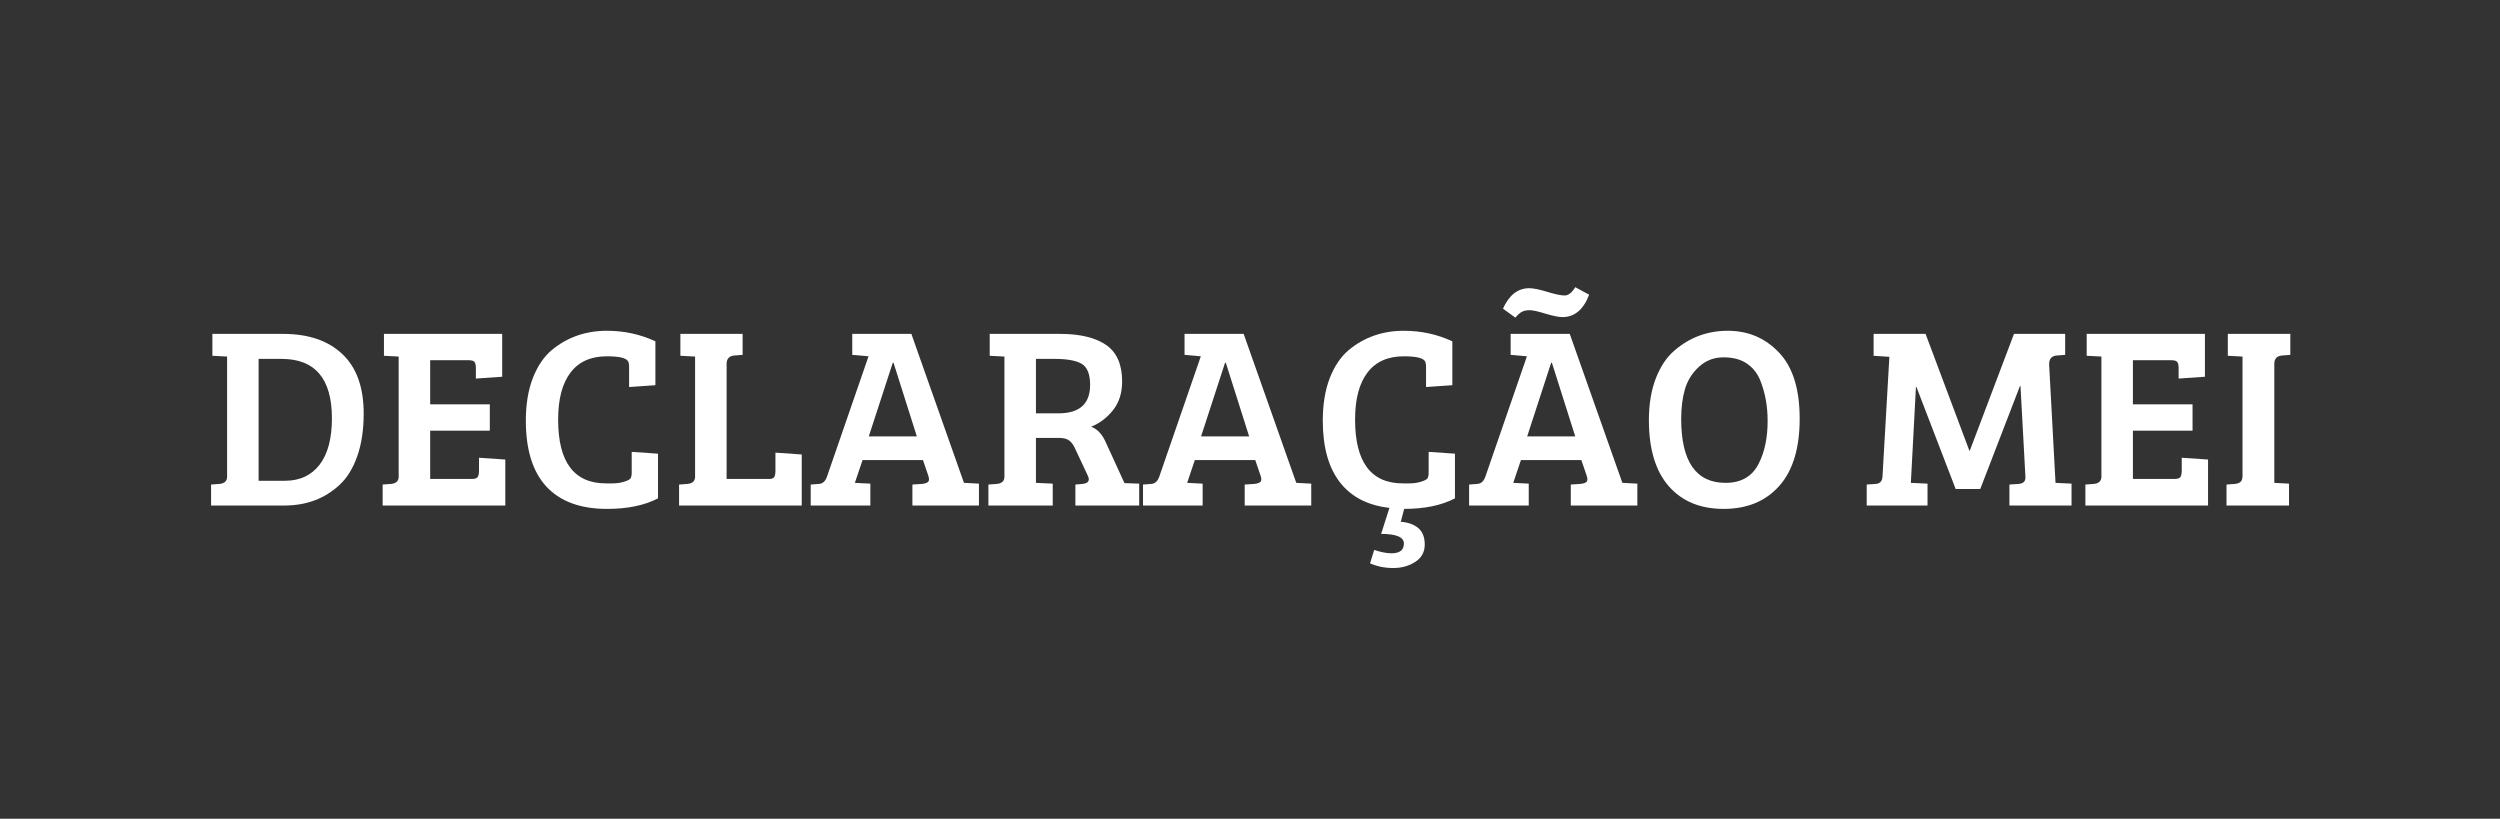
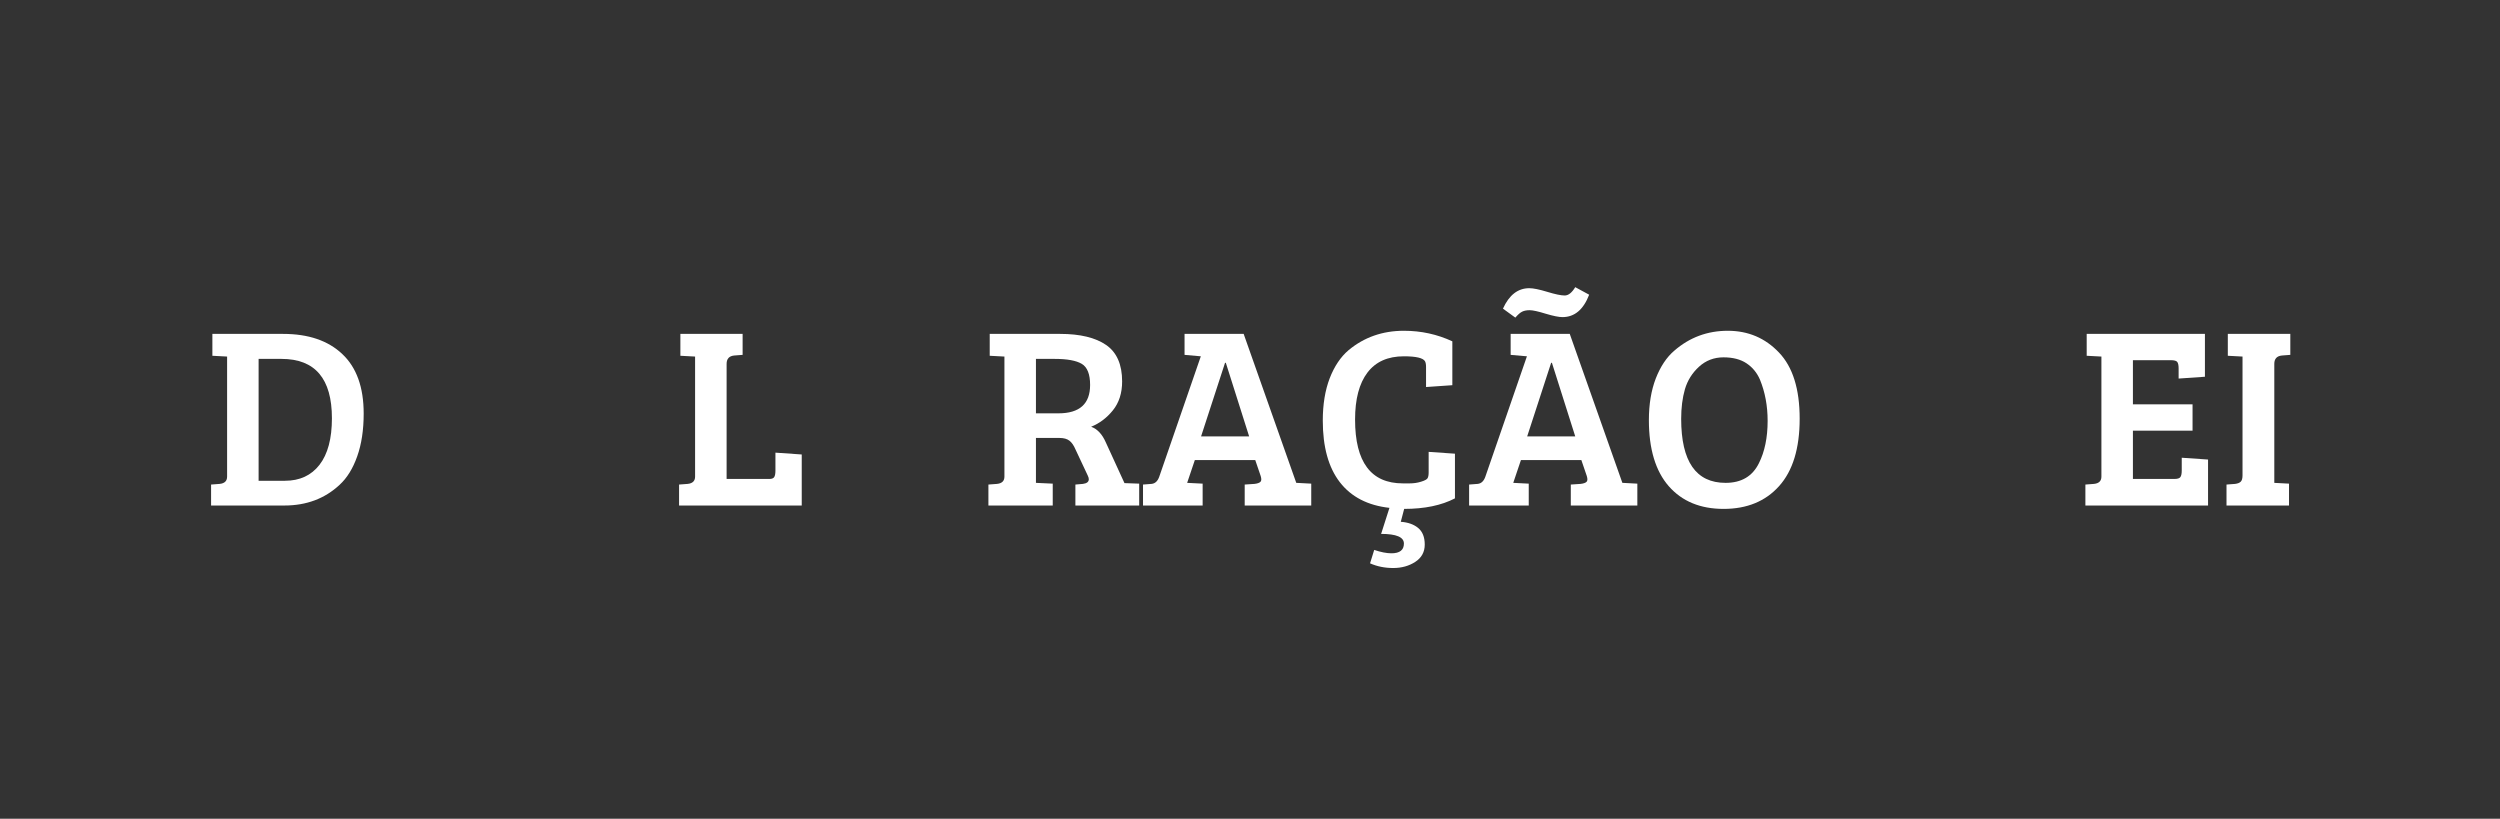
<svg xmlns="http://www.w3.org/2000/svg" width="400" viewBox="0 0 300 98.25" height="131" preserveAspectRatio="xMidYMid meet">
  <rect x="0" y="0" width="300" height="98.25" fill="#333333" stroke="none" />
  <defs>
    <g />
  </defs>
  <g fill="#ffffff" fill-opacity="1">
    <g transform="translate(24.283, 60.662)">
      <g>
        <path d="M 1.047 0 L 1.047 -2.516 L 2.078 -2.594 C 2.672 -2.656 2.969 -2.945 2.969 -3.469 L 2.969 -17.875 L 1.203 -17.969 L 1.203 -20.594 L 9.688 -20.594 C 12.727 -20.594 15.098 -19.785 16.797 -18.172 C 18.504 -16.566 19.359 -14.188 19.359 -11.031 C 19.359 -9.062 19.098 -7.348 18.578 -5.891 C 18.066 -4.441 17.363 -3.305 16.469 -2.484 C 14.695 -0.828 12.488 0 9.844 0 Z M 6.75 -17.594 L 6.75 -2.969 L 9.906 -2.969 C 11.688 -2.969 13.07 -3.609 14.062 -4.891 C 15.051 -6.172 15.547 -8.031 15.547 -10.469 C 15.547 -15.219 13.531 -17.594 9.5 -17.594 Z M 6.75 -17.594 " />
      </g>
    </g>
  </g>
  <g fill="#ffffff" fill-opacity="1">
    <g transform="translate(44.871, 60.662)">
      <g>
-         <path d="M 15.766 0 L 1.047 0 L 1.047 -2.516 L 2.078 -2.594 C 2.672 -2.656 2.969 -2.945 2.969 -3.469 L 2.969 -17.875 L 1.203 -17.969 L 1.203 -20.594 L 15.391 -20.594 L 15.391 -15.453 L 12.234 -15.234 L 12.234 -16.469 C 12.234 -16.82 12.18 -17.07 12.078 -17.219 C 11.973 -17.363 11.723 -17.438 11.328 -17.438 L 6.75 -17.438 L 6.75 -12.141 L 13.906 -12.141 L 13.906 -8.984 L 6.75 -8.984 L 6.75 -3.188 L 11.734 -3.188 C 12.109 -3.188 12.348 -3.266 12.453 -3.422 C 12.555 -3.578 12.609 -3.832 12.609 -4.188 L 12.609 -5.734 L 15.766 -5.516 Z M 15.766 0 " />
-       </g>
+         </g>
    </g>
  </g>
  <g fill="#ffffff" fill-opacity="1">
    <g transform="translate(61.867, 60.662)">
      <g>
-         <path d="M 13.5 -17.312 C 13.27 -17.707 12.426 -17.906 10.969 -17.906 C 9.039 -17.906 7.582 -17.254 6.594 -15.953 C 5.602 -14.648 5.109 -12.77 5.109 -10.312 C 5.109 -5.207 7.02 -2.656 10.844 -2.656 C 10.906 -2.656 11.176 -2.656 11.656 -2.656 C 12.145 -2.656 12.602 -2.723 13.031 -2.859 C 13.469 -2.992 13.727 -3.133 13.812 -3.281 C 13.895 -3.426 13.938 -3.656 13.938 -3.969 L 13.938 -6.438 L 17.094 -6.219 L 17.094 -0.859 C 15.477 -0.016 13.438 0.406 10.969 0.406 C 7.801 0.406 5.383 -0.477 3.719 -2.25 C 2.062 -4.031 1.234 -6.676 1.234 -10.188 C 1.234 -12.125 1.508 -13.816 2.062 -15.266 C 2.625 -16.711 3.379 -17.836 4.328 -18.641 C 6.191 -20.191 8.406 -20.969 10.969 -20.969 C 13.031 -20.969 14.969 -20.547 16.781 -19.703 L 16.781 -14.438 L 13.625 -14.219 L 13.625 -16.625 C 13.625 -16.938 13.582 -17.164 13.5 -17.312 Z M 13.5 -17.312 " />
-       </g>
+         </g>
    </g>
  </g>
  <g fill="#ffffff" fill-opacity="1">
    <g transform="translate(80.505, 60.662)">
      <g>
        <path d="M 15.703 0 L 0.984 0 L 0.984 -2.516 L 2.016 -2.594 C 2.609 -2.656 2.906 -2.945 2.906 -3.469 L 2.906 -17.875 L 1.141 -17.969 L 1.141 -20.594 L 8.609 -20.594 L 8.609 -18.078 L 7.594 -18 C 6.988 -17.938 6.688 -17.602 6.688 -17 L 6.688 -3.188 L 11.828 -3.188 C 12.117 -3.188 12.312 -3.266 12.406 -3.422 C 12.5 -3.578 12.547 -3.832 12.547 -4.188 L 12.547 -6.344 L 15.703 -6.125 Z M 15.703 0 " />
      </g>
    </g>
  </g>
  <g fill="#ffffff" fill-opacity="1">
    <g transform="translate(97.13, 60.662)">
      <g>
-         <path d="M 2.109 -3.469 L 7.094 -17.906 L 5.141 -18.078 L 5.141 -20.594 L 12.234 -20.594 L 18.547 -2.719 L 18.578 -2.719 L 20.344 -2.625 L 20.344 0 L 12.359 0 L 12.359 -2.516 L 13.531 -2.594 C 13.883 -2.633 14.125 -2.719 14.25 -2.844 C 14.375 -2.969 14.383 -3.195 14.281 -3.531 L 13.625 -5.453 L 6.375 -5.453 L 5.453 -2.719 L 7.312 -2.625 L 7.312 0 L 0.156 0 L 0.156 -2.516 L 1.172 -2.594 C 1.609 -2.633 1.922 -2.926 2.109 -3.469 Z M 10 -17.125 L 7.125 -8.297 L 12.891 -8.297 L 10.094 -17.125 Z M 10 -17.125 " />
-       </g>
+         </g>
    </g>
  </g>
  <g fill="#ffffff" fill-opacity="1">
    <g transform="translate(117.625, 60.662)">
      <g>
        <path d="M 0.984 0 L 0.984 -2.516 L 2.016 -2.594 C 2.609 -2.656 2.906 -2.945 2.906 -3.469 L 2.906 -17.875 L 1.141 -17.969 L 1.141 -20.594 L 9.594 -20.594 C 11.988 -20.594 13.828 -20.148 15.109 -19.266 C 16.391 -18.379 17.031 -16.922 17.031 -14.891 C 17.031 -13.492 16.66 -12.336 15.922 -11.422 C 15.191 -10.516 14.32 -9.859 13.312 -9.453 C 14.062 -9.18 14.648 -8.551 15.078 -7.562 L 17.312 -2.688 L 19.078 -2.625 L 19.078 0 L 11.422 0 L 11.422 -2.516 L 12.328 -2.594 C 12.797 -2.656 13.031 -2.844 13.031 -3.156 C 13.031 -3.281 12.988 -3.426 12.906 -3.594 L 11.453 -6.688 C 11.234 -7.207 10.984 -7.57 10.703 -7.781 C 10.422 -8 10.02 -8.109 9.5 -8.109 L 6.688 -8.109 L 6.688 -2.719 L 8.703 -2.625 L 8.703 0 Z M 6.688 -11.062 L 9.391 -11.062 C 11.922 -11.062 13.188 -12.195 13.188 -14.469 C 13.188 -15.758 12.852 -16.602 12.188 -17 C 11.52 -17.395 10.441 -17.594 8.953 -17.594 L 6.688 -17.594 Z M 6.688 -11.062 " />
      </g>
    </g>
  </g>
  <g fill="#ffffff" fill-opacity="1">
    <g transform="translate(137.005, 60.662)">
      <g>
        <path d="M 2.109 -3.469 L 7.094 -17.906 L 5.141 -18.078 L 5.141 -20.594 L 12.234 -20.594 L 18.547 -2.719 L 18.578 -2.719 L 20.344 -2.625 L 20.344 0 L 12.359 0 L 12.359 -2.516 L 13.531 -2.594 C 13.883 -2.633 14.125 -2.719 14.25 -2.844 C 14.375 -2.969 14.383 -3.195 14.281 -3.531 L 13.625 -5.453 L 6.375 -5.453 L 5.453 -2.719 L 7.312 -2.625 L 7.312 0 L 0.156 0 L 0.156 -2.516 L 1.172 -2.594 C 1.609 -2.633 1.922 -2.926 2.109 -3.469 Z M 10 -17.125 L 7.125 -8.297 L 12.891 -8.297 L 10.094 -17.125 Z M 10 -17.125 " />
      </g>
    </g>
  </g>
  <g fill="#ffffff" fill-opacity="1">
    <g transform="translate(157.5, 60.662)">
      <g>
        <path d="M 13.5 -17.312 C 13.27 -17.707 12.426 -17.906 10.969 -17.906 C 9.039 -17.906 7.582 -17.254 6.594 -15.953 C 5.602 -14.648 5.109 -12.77 5.109 -10.312 C 5.109 -5.207 7.02 -2.656 10.844 -2.656 C 10.906 -2.656 11.176 -2.656 11.656 -2.656 C 12.145 -2.656 12.602 -2.723 13.031 -2.859 C 13.469 -2.992 13.727 -3.133 13.812 -3.281 C 13.895 -3.426 13.938 -3.656 13.938 -3.969 L 13.938 -6.438 L 17.094 -6.219 L 17.094 -0.859 C 15.477 -0.016 13.445 0.406 11 0.406 L 10.594 1.953 C 11.457 2.016 12.148 2.258 12.672 2.688 C 13.203 3.125 13.469 3.789 13.469 4.688 C 13.469 5.582 13.086 6.273 12.328 6.766 C 11.578 7.254 10.695 7.5 9.688 7.5 C 8.676 7.5 7.75 7.312 6.906 6.938 L 7.406 5.328 C 8.207 5.598 8.895 5.734 9.469 5.734 C 10.469 5.734 10.969 5.344 10.969 4.562 C 10.969 3.789 10.055 3.406 8.234 3.406 L 9.234 0.281 C 6.629 -0.008 4.645 -1.035 3.281 -2.797 C 1.914 -4.566 1.234 -7.031 1.234 -10.188 C 1.234 -12.125 1.508 -13.816 2.062 -15.266 C 2.625 -16.711 3.379 -17.836 4.328 -18.641 C 6.191 -20.191 8.406 -20.969 10.969 -20.969 C 13.031 -20.969 14.969 -20.547 16.781 -19.703 L 16.781 -14.438 L 13.625 -14.219 L 13.625 -16.625 C 13.625 -16.938 13.582 -17.164 13.5 -17.312 Z M 13.5 -17.312 " />
      </g>
    </g>
  </g>
  <g fill="#ffffff" fill-opacity="1">
    <g transform="translate(176.137, 60.662)">
      <g>
        <path d="M 2.109 -3.469 L 7.094 -17.906 L 5.141 -18.078 L 5.141 -20.594 L 12.234 -20.594 L 18.547 -2.719 L 18.578 -2.719 L 20.344 -2.625 L 20.344 0 L 12.359 0 L 12.359 -2.516 L 13.531 -2.594 C 13.883 -2.633 14.125 -2.719 14.25 -2.844 C 14.375 -2.969 14.383 -3.195 14.281 -3.531 L 13.625 -5.453 L 6.375 -5.453 L 5.453 -2.719 L 7.312 -2.625 L 7.312 0 L 0.156 0 L 0.156 -2.516 L 1.172 -2.594 C 1.609 -2.633 1.922 -2.926 2.109 -3.469 Z M 10 -17.125 L 7.125 -8.297 L 12.891 -8.297 L 10.094 -17.125 Z M 5.703 -22.547 L 4.219 -23.625 C 4.957 -25.258 6.008 -26.078 7.375 -26.078 C 7.863 -26.078 8.582 -25.93 9.531 -25.641 C 10.488 -25.348 11.188 -25.203 11.625 -25.203 C 12.07 -25.203 12.492 -25.535 12.891 -26.203 L 14.562 -25.297 C 13.875 -23.504 12.805 -22.609 11.359 -22.609 C 10.93 -22.609 10.258 -22.742 9.344 -23.016 C 8.438 -23.297 7.797 -23.438 7.422 -23.438 C 7.055 -23.438 6.758 -23.379 6.531 -23.266 C 6.301 -23.16 6.023 -22.922 5.703 -22.547 Z M 5.703 -22.547 " />
      </g>
    </g>
  </g>
  <g fill="#ffffff" fill-opacity="1">
    <g transform="translate(196.632, 60.662)">
      <g>
        <path d="M 10.703 -20.969 C 13.148 -20.969 15.195 -20.098 16.844 -18.359 C 18.5 -16.629 19.328 -13.984 19.328 -10.422 C 19.328 -6.859 18.504 -4.16 16.859 -2.328 C 15.223 -0.504 13.004 0.406 10.203 0.406 C 7.41 0.406 5.219 -0.5 3.625 -2.312 C 2.031 -4.133 1.234 -6.781 1.234 -10.25 C 1.234 -12.145 1.508 -13.812 2.062 -15.25 C 2.625 -16.688 3.363 -17.797 4.281 -18.578 C 6.113 -20.172 8.254 -20.969 10.703 -20.969 Z M 5.109 -10.406 C 5.109 -5.281 6.883 -2.719 10.438 -2.719 C 12.332 -2.719 13.664 -3.504 14.438 -5.078 C 15.133 -6.461 15.484 -8.156 15.484 -10.156 C 15.484 -11.957 15.176 -13.609 14.562 -15.109 C 14.207 -15.93 13.672 -16.582 12.953 -17.062 C 12.242 -17.539 11.32 -17.781 10.188 -17.781 C 9.051 -17.781 8.07 -17.406 7.25 -16.656 C 6.438 -15.914 5.875 -15.02 5.562 -13.969 C 5.258 -12.914 5.109 -11.727 5.109 -10.406 Z M 5.109 -10.406 " />
      </g>
    </g>
  </g>
  <g fill="#ffffff" fill-opacity="1">
    <g transform="translate(217.189, 60.662)">
      <g />
    </g>
  </g>
  <g fill="#ffffff" fill-opacity="1">
    <g transform="translate(223.381, 60.662)">
      <g>
-         <path d="M 7.688 -20.594 L 12.938 -6.594 L 13 -6.594 L 18.297 -20.594 L 24.438 -20.594 L 24.438 -18.078 L 23.406 -18 C 22.789 -17.938 22.492 -17.57 22.516 -16.906 L 23.281 -2.719 L 25.203 -2.625 L 25.203 0 L 17.75 0 L 17.75 -2.516 L 18.859 -2.594 C 19.422 -2.633 19.691 -2.906 19.672 -3.406 L 19.078 -14.344 L 19.016 -14.344 L 14.25 -1.984 L 11.297 -1.984 L 6.594 -14.219 L 6.531 -14.219 L 5.922 -2.719 L 7.922 -2.625 L 7.922 0 L 0.625 0 L 0.625 -2.516 L 1.734 -2.594 C 2.211 -2.633 2.473 -2.914 2.516 -3.438 L 3.344 -17.844 L 1.453 -17.969 L 1.453 -20.594 Z M 7.688 -20.594 " />
-       </g>
+         </g>
    </g>
  </g>
  <g fill="#ffffff" fill-opacity="1">
    <g transform="translate(249.2, 60.662)">
      <g>
        <path d="M 15.766 0 L 1.047 0 L 1.047 -2.516 L 2.078 -2.594 C 2.672 -2.656 2.969 -2.945 2.969 -3.469 L 2.969 -17.875 L 1.203 -17.969 L 1.203 -20.594 L 15.391 -20.594 L 15.391 -15.453 L 12.234 -15.234 L 12.234 -16.469 C 12.234 -16.82 12.18 -17.07 12.078 -17.219 C 11.973 -17.363 11.723 -17.438 11.328 -17.438 L 6.75 -17.438 L 6.75 -12.141 L 13.906 -12.141 L 13.906 -8.984 L 6.75 -8.984 L 6.75 -3.188 L 11.734 -3.188 C 12.109 -3.188 12.348 -3.266 12.453 -3.422 C 12.555 -3.578 12.609 -3.832 12.609 -4.188 L 12.609 -5.734 L 15.766 -5.516 Z M 15.766 0 " />
      </g>
    </g>
  </g>
  <g fill="#ffffff" fill-opacity="1">
    <g transform="translate(266.197, 60.662)">
      <g>
        <path d="M 2.906 -3.625 L 2.906 -17.875 L 1.141 -17.969 L 1.141 -20.594 L 8.641 -20.594 L 8.641 -18.078 L 7.625 -18 C 7.02 -17.938 6.719 -17.602 6.719 -17 L 6.719 -2.719 L 8.484 -2.625 L 8.484 0 L 0.984 0 L 0.984 -2.516 L 2.016 -2.594 C 2.328 -2.633 2.551 -2.723 2.688 -2.859 C 2.832 -2.992 2.906 -3.25 2.906 -3.625 Z M 2.906 -3.625 " />
      </g>
    </g>
  </g>
</svg>